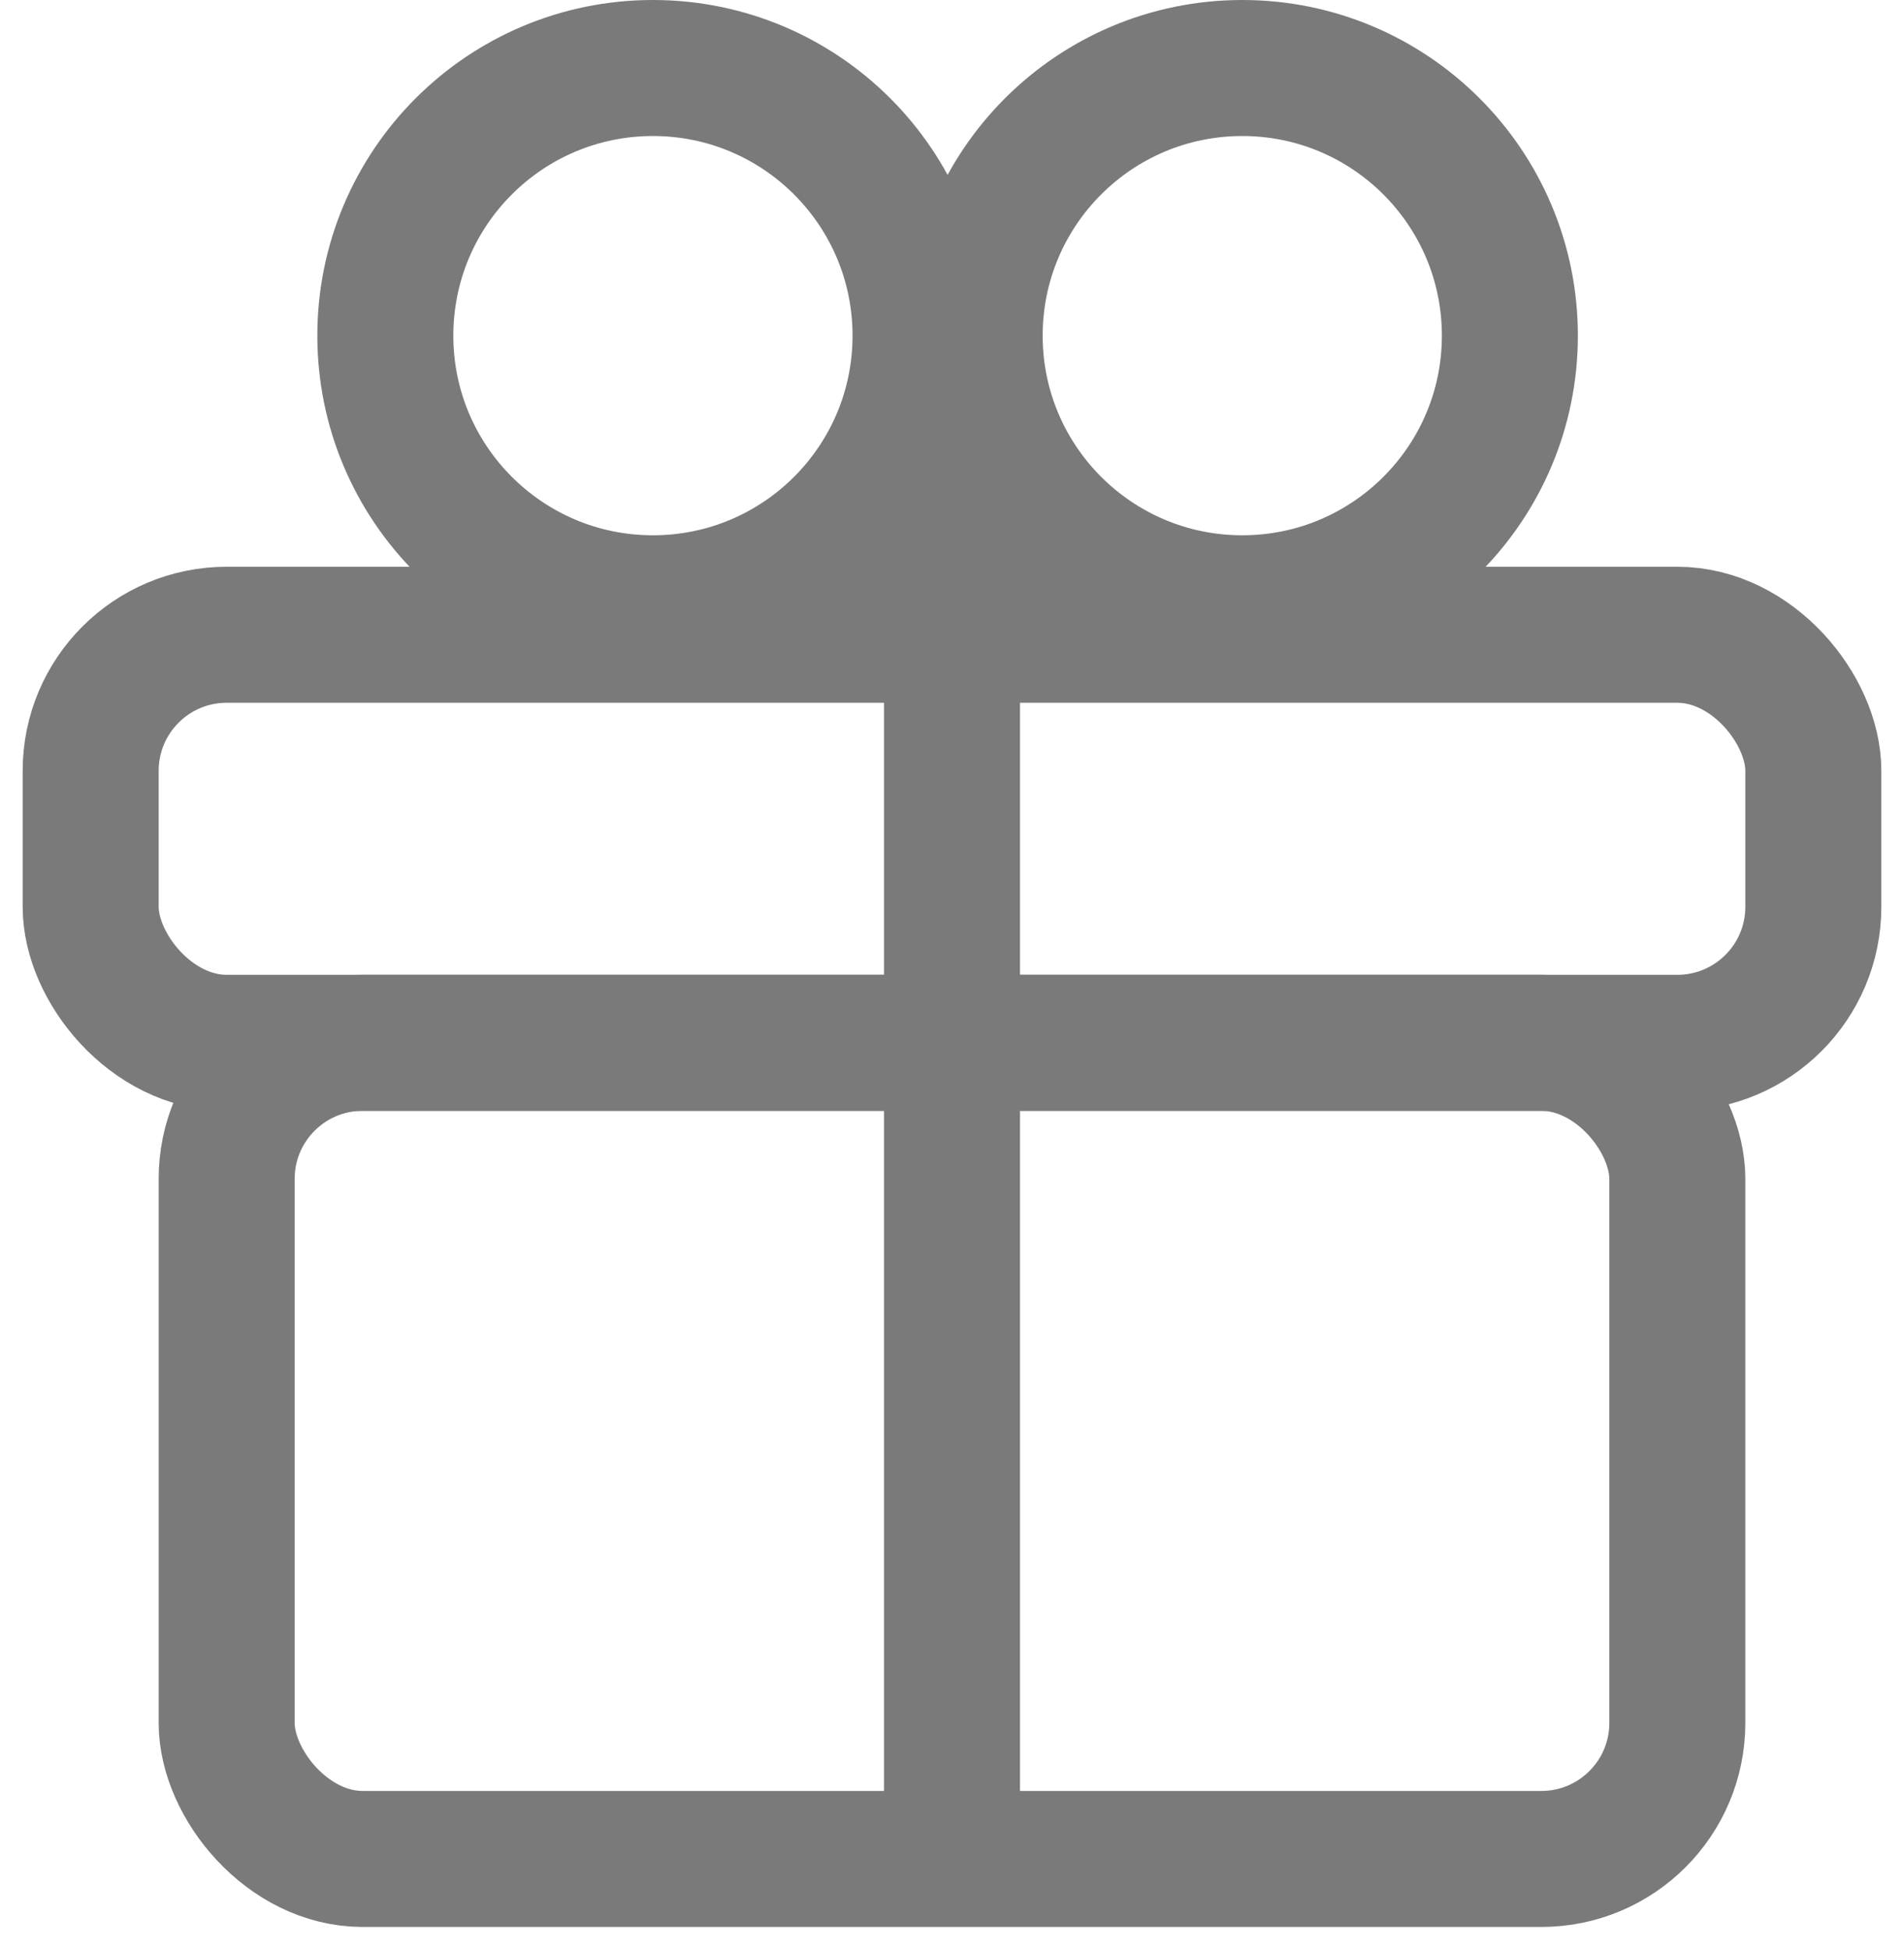
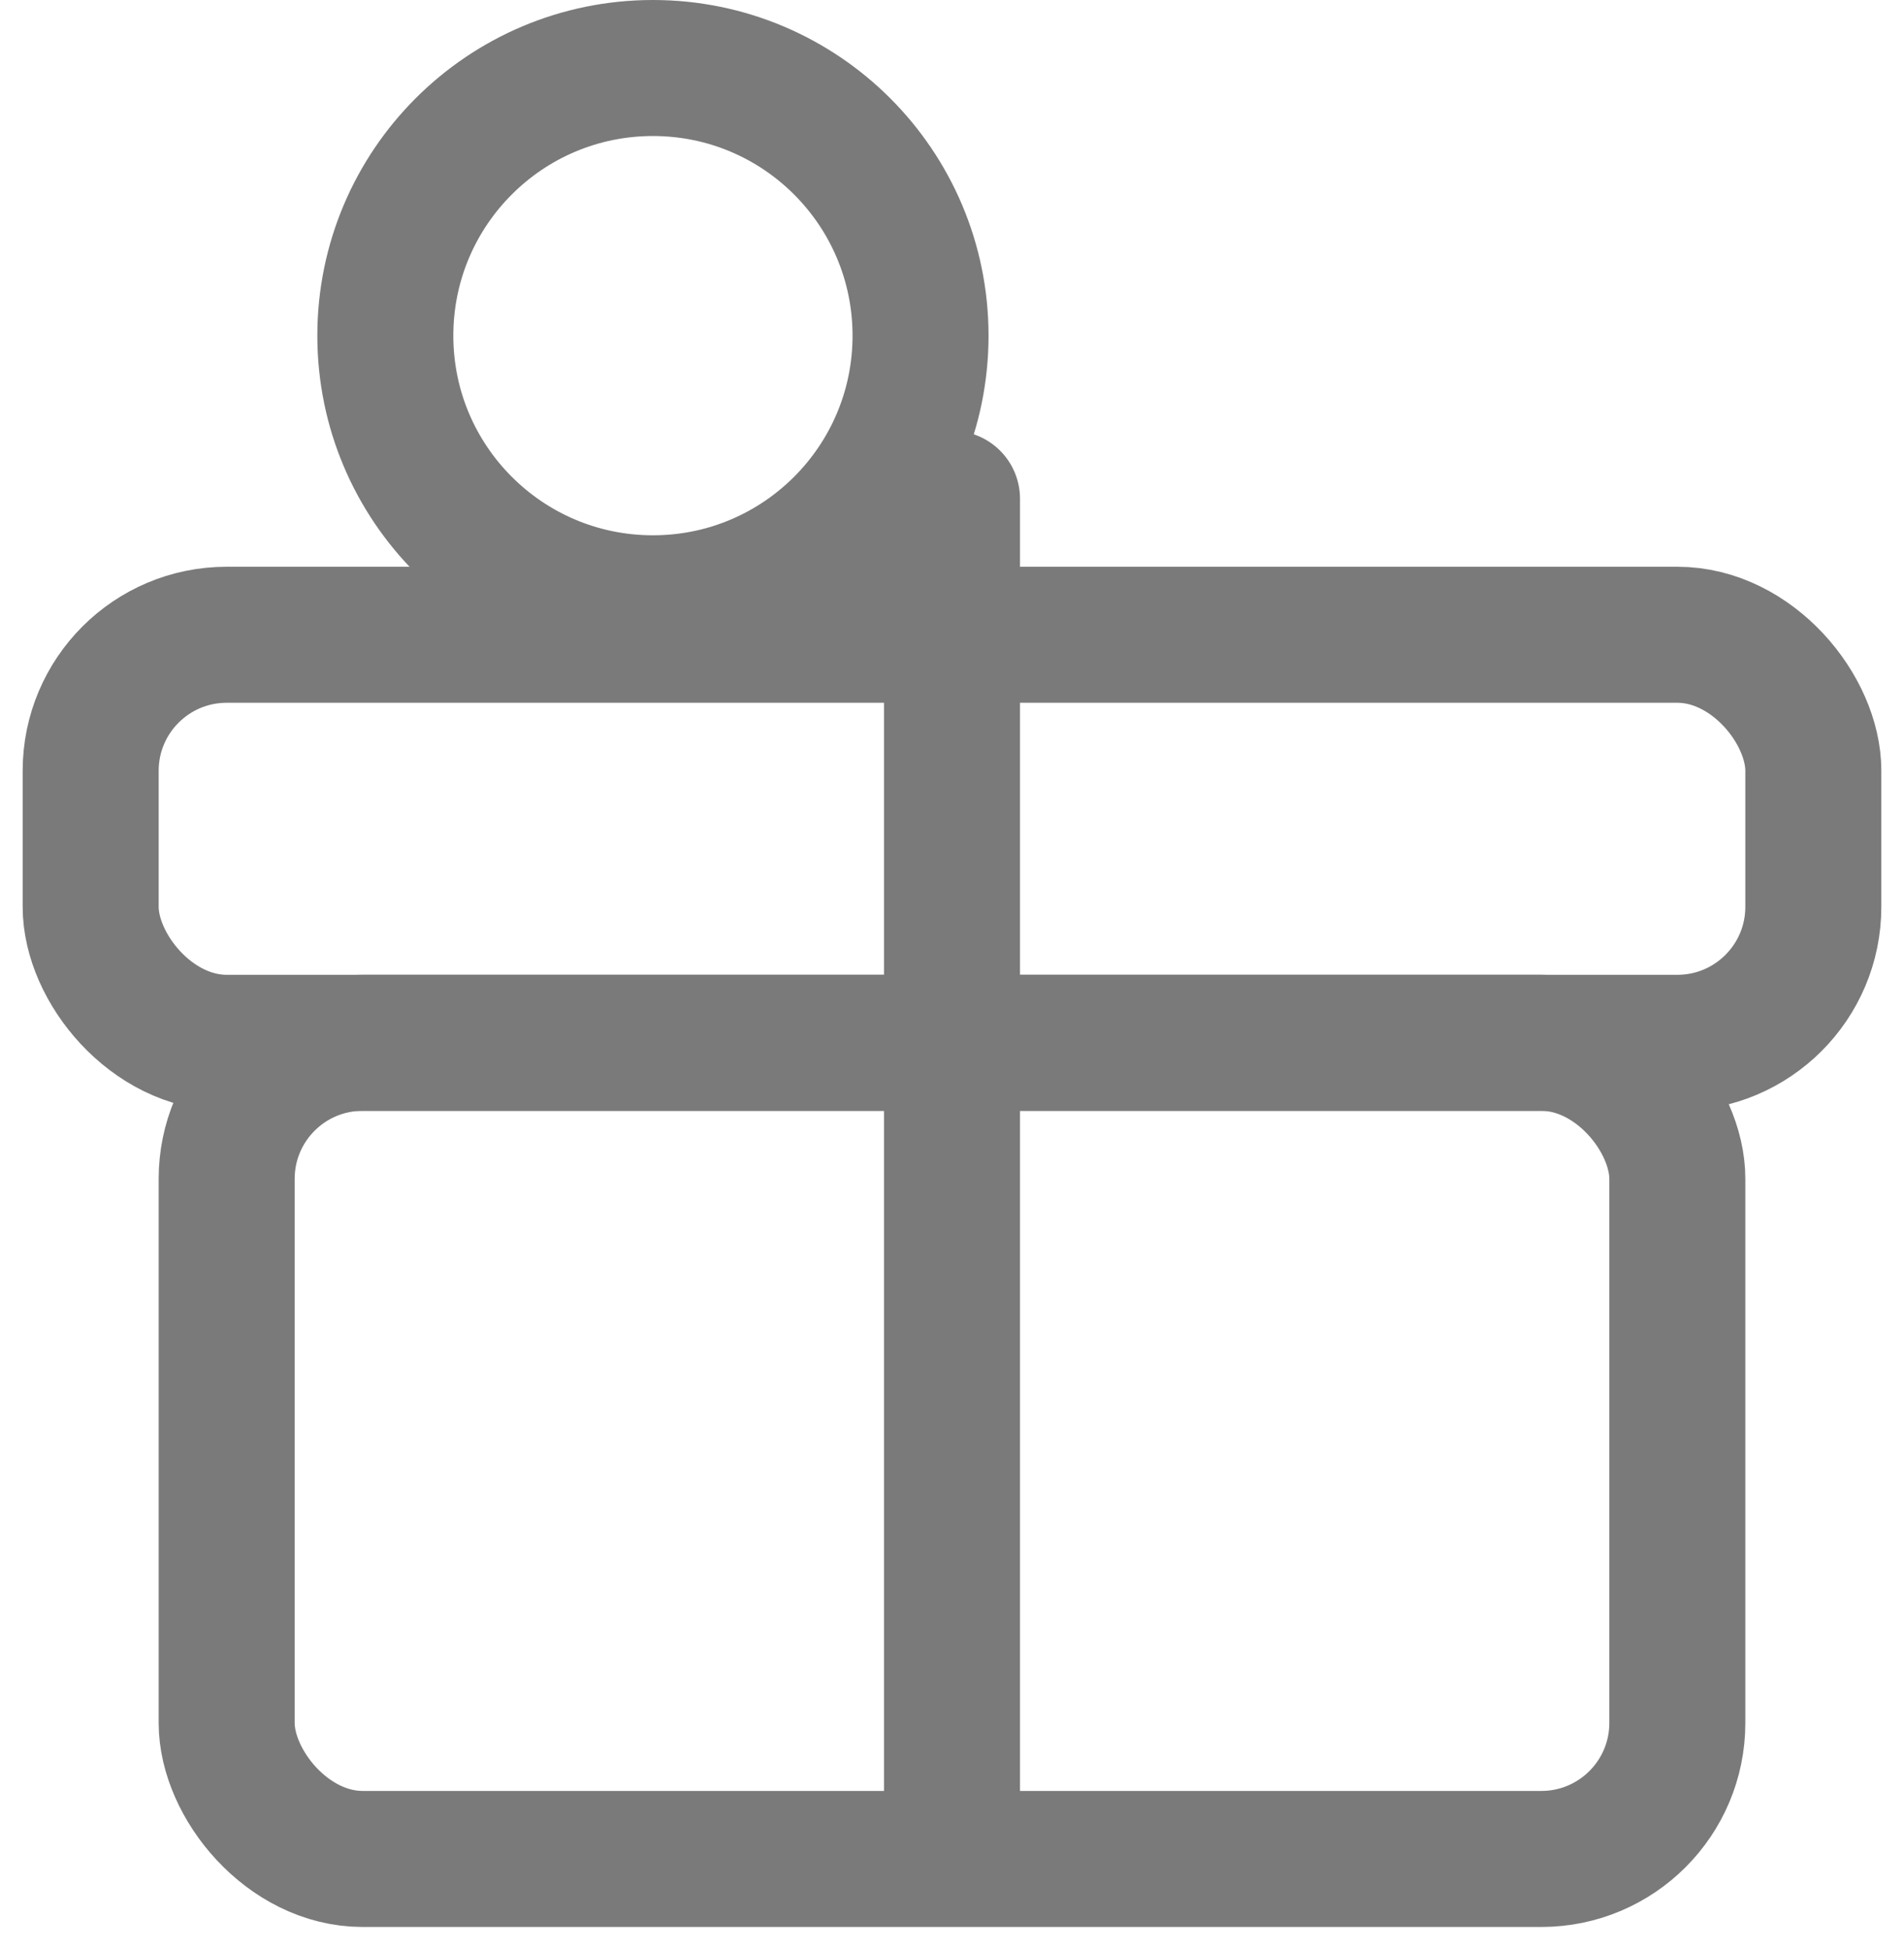
<svg xmlns="http://www.w3.org/2000/svg" width="42" height="43" viewBox="0 0 42 43" fill="none">
  <g id="Group 515">
    <rect id="Rectangle 457" x="2" y="14" width="38" height="9" rx="3" stroke="#7A7A7A" stroke-width="3" />
    <rect id="Rectangle 458" x="5" y="23" width="32" height="18" rx="3" stroke="#7A7A7A" stroke-width="3" />
    <path id="Vector 275" d="M21 11V40" stroke="#7A7A7A" stroke-width="3" stroke-linecap="round" />
    <g id="Group 514">
      <circle id="Ellipse 221" cx="14.403" cy="7.403" r="5.903" stroke="#7A7A7A" stroke-width="3" />
-       <circle id="Ellipse 222" cx="27.403" cy="7.403" r="5.903" stroke="#7A7A7A" stroke-width="3" />
    </g>
  </g>
</svg>